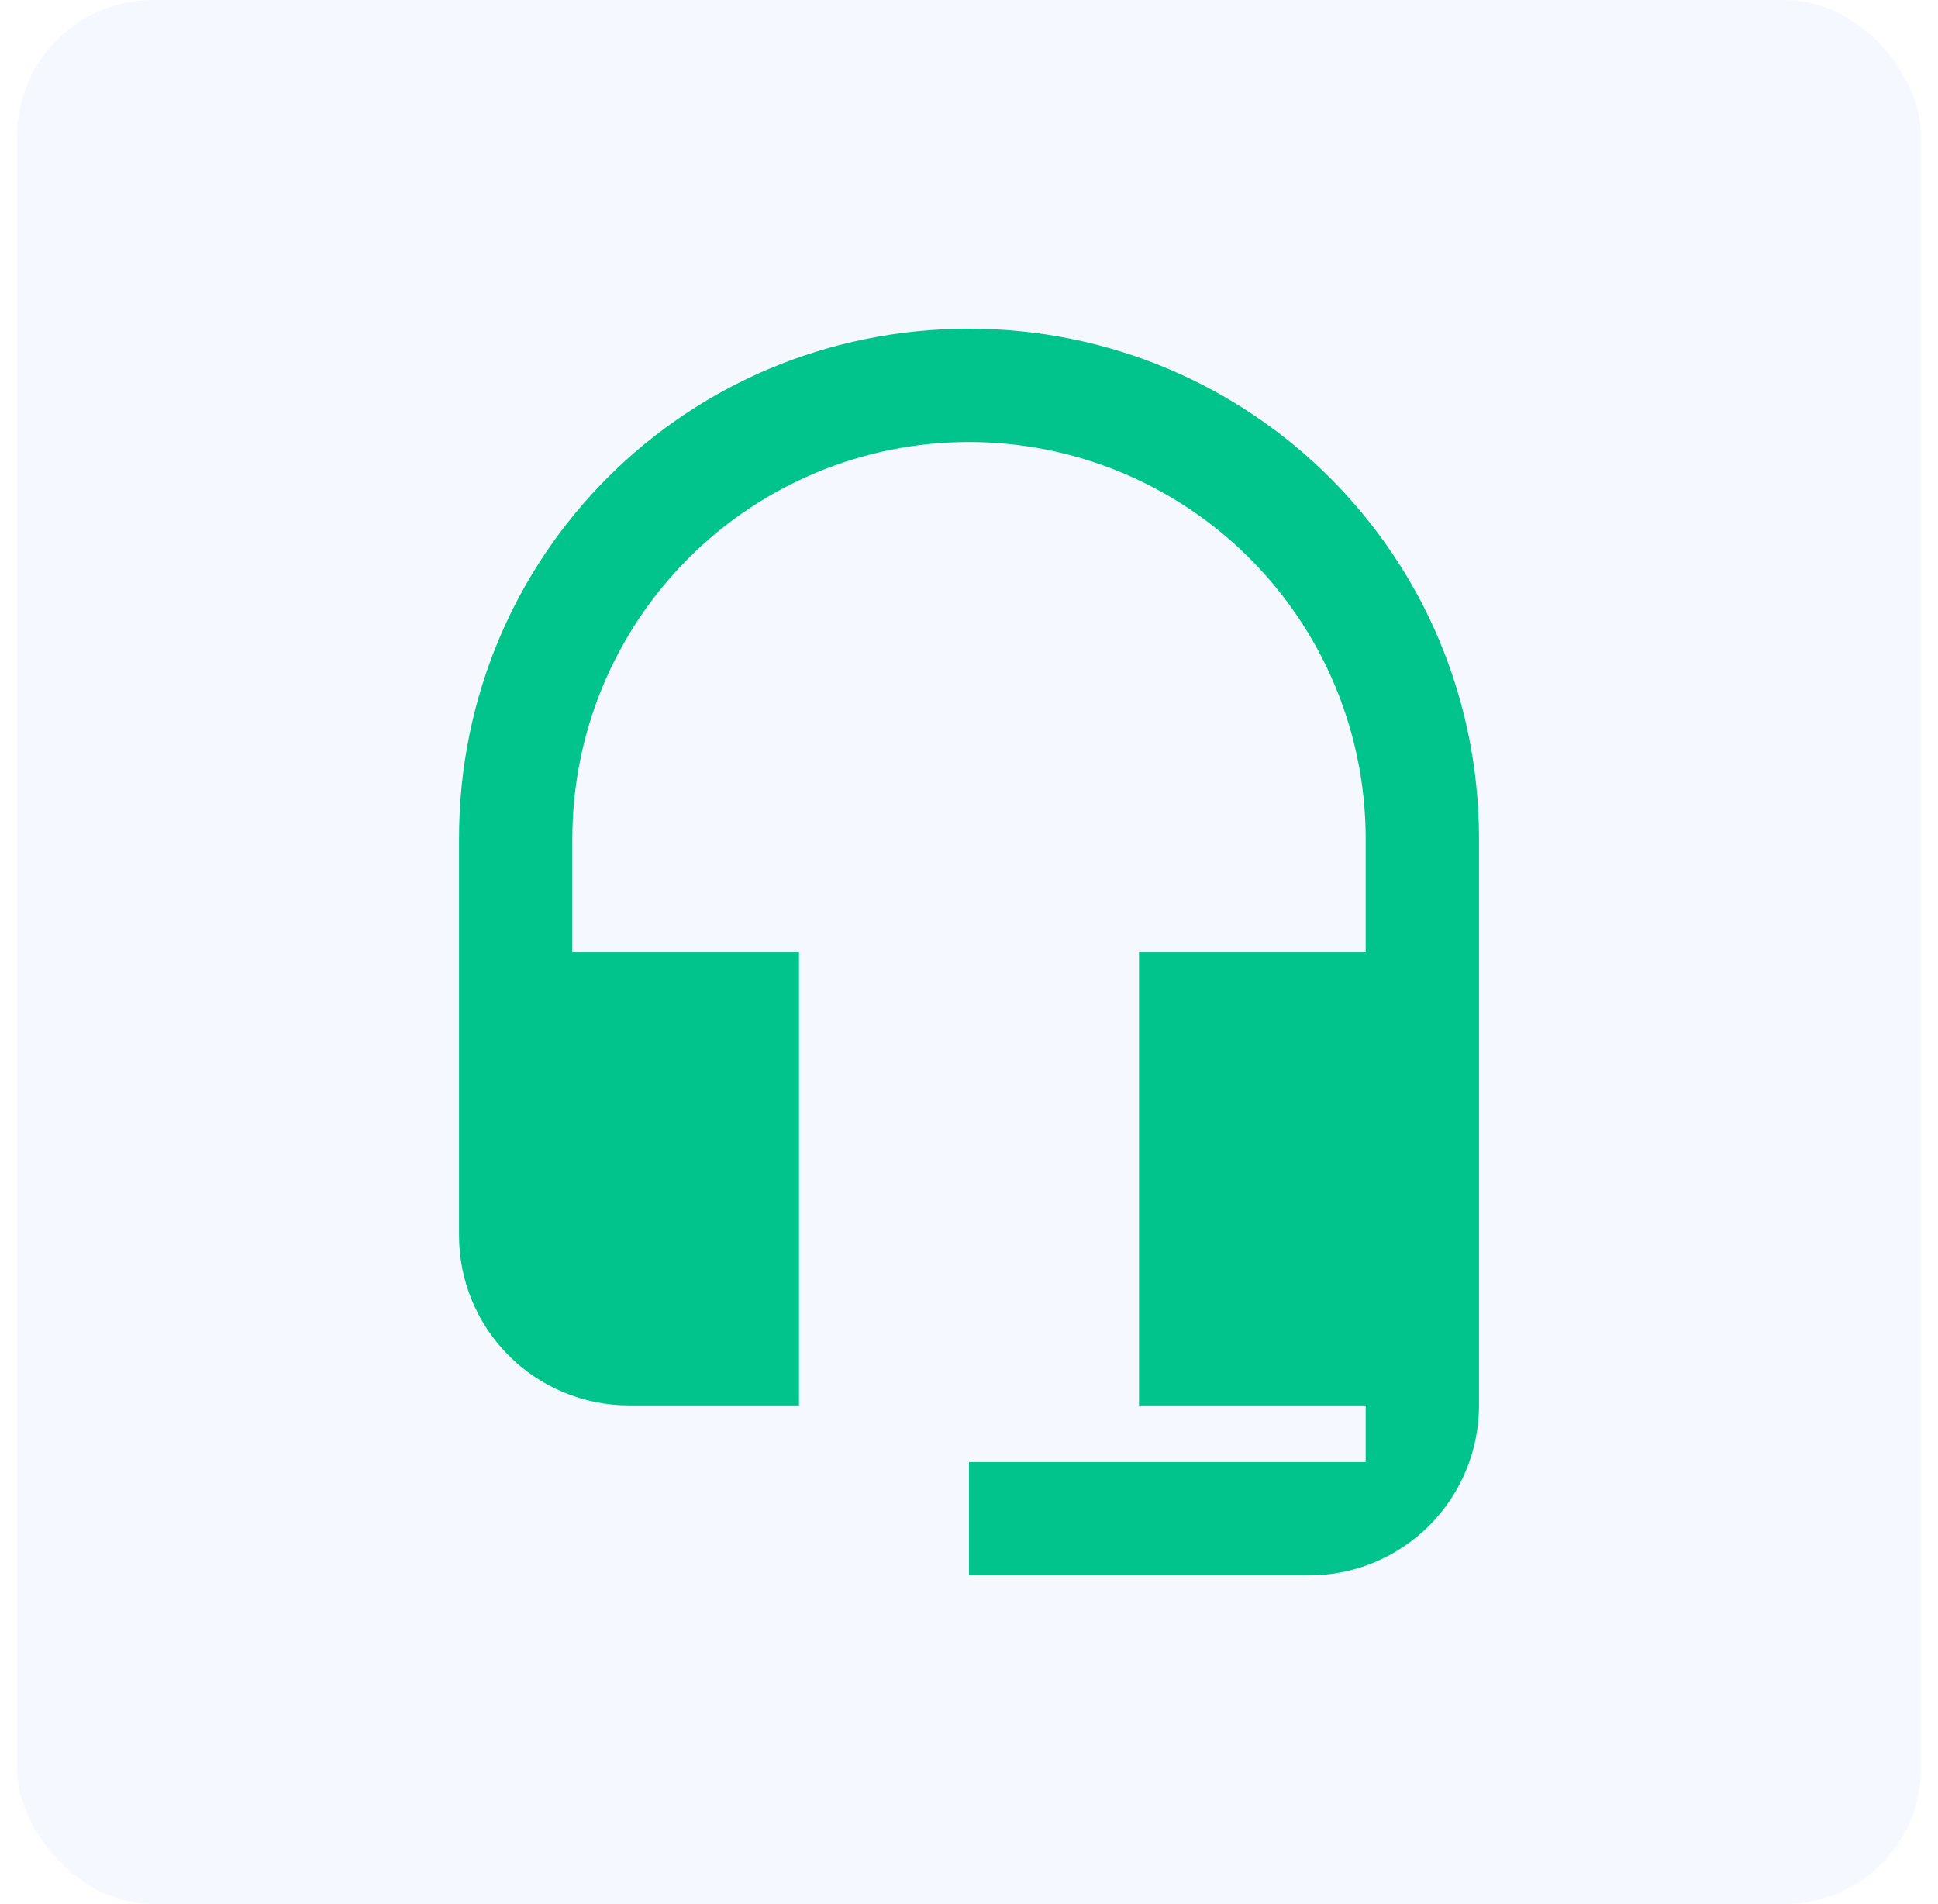
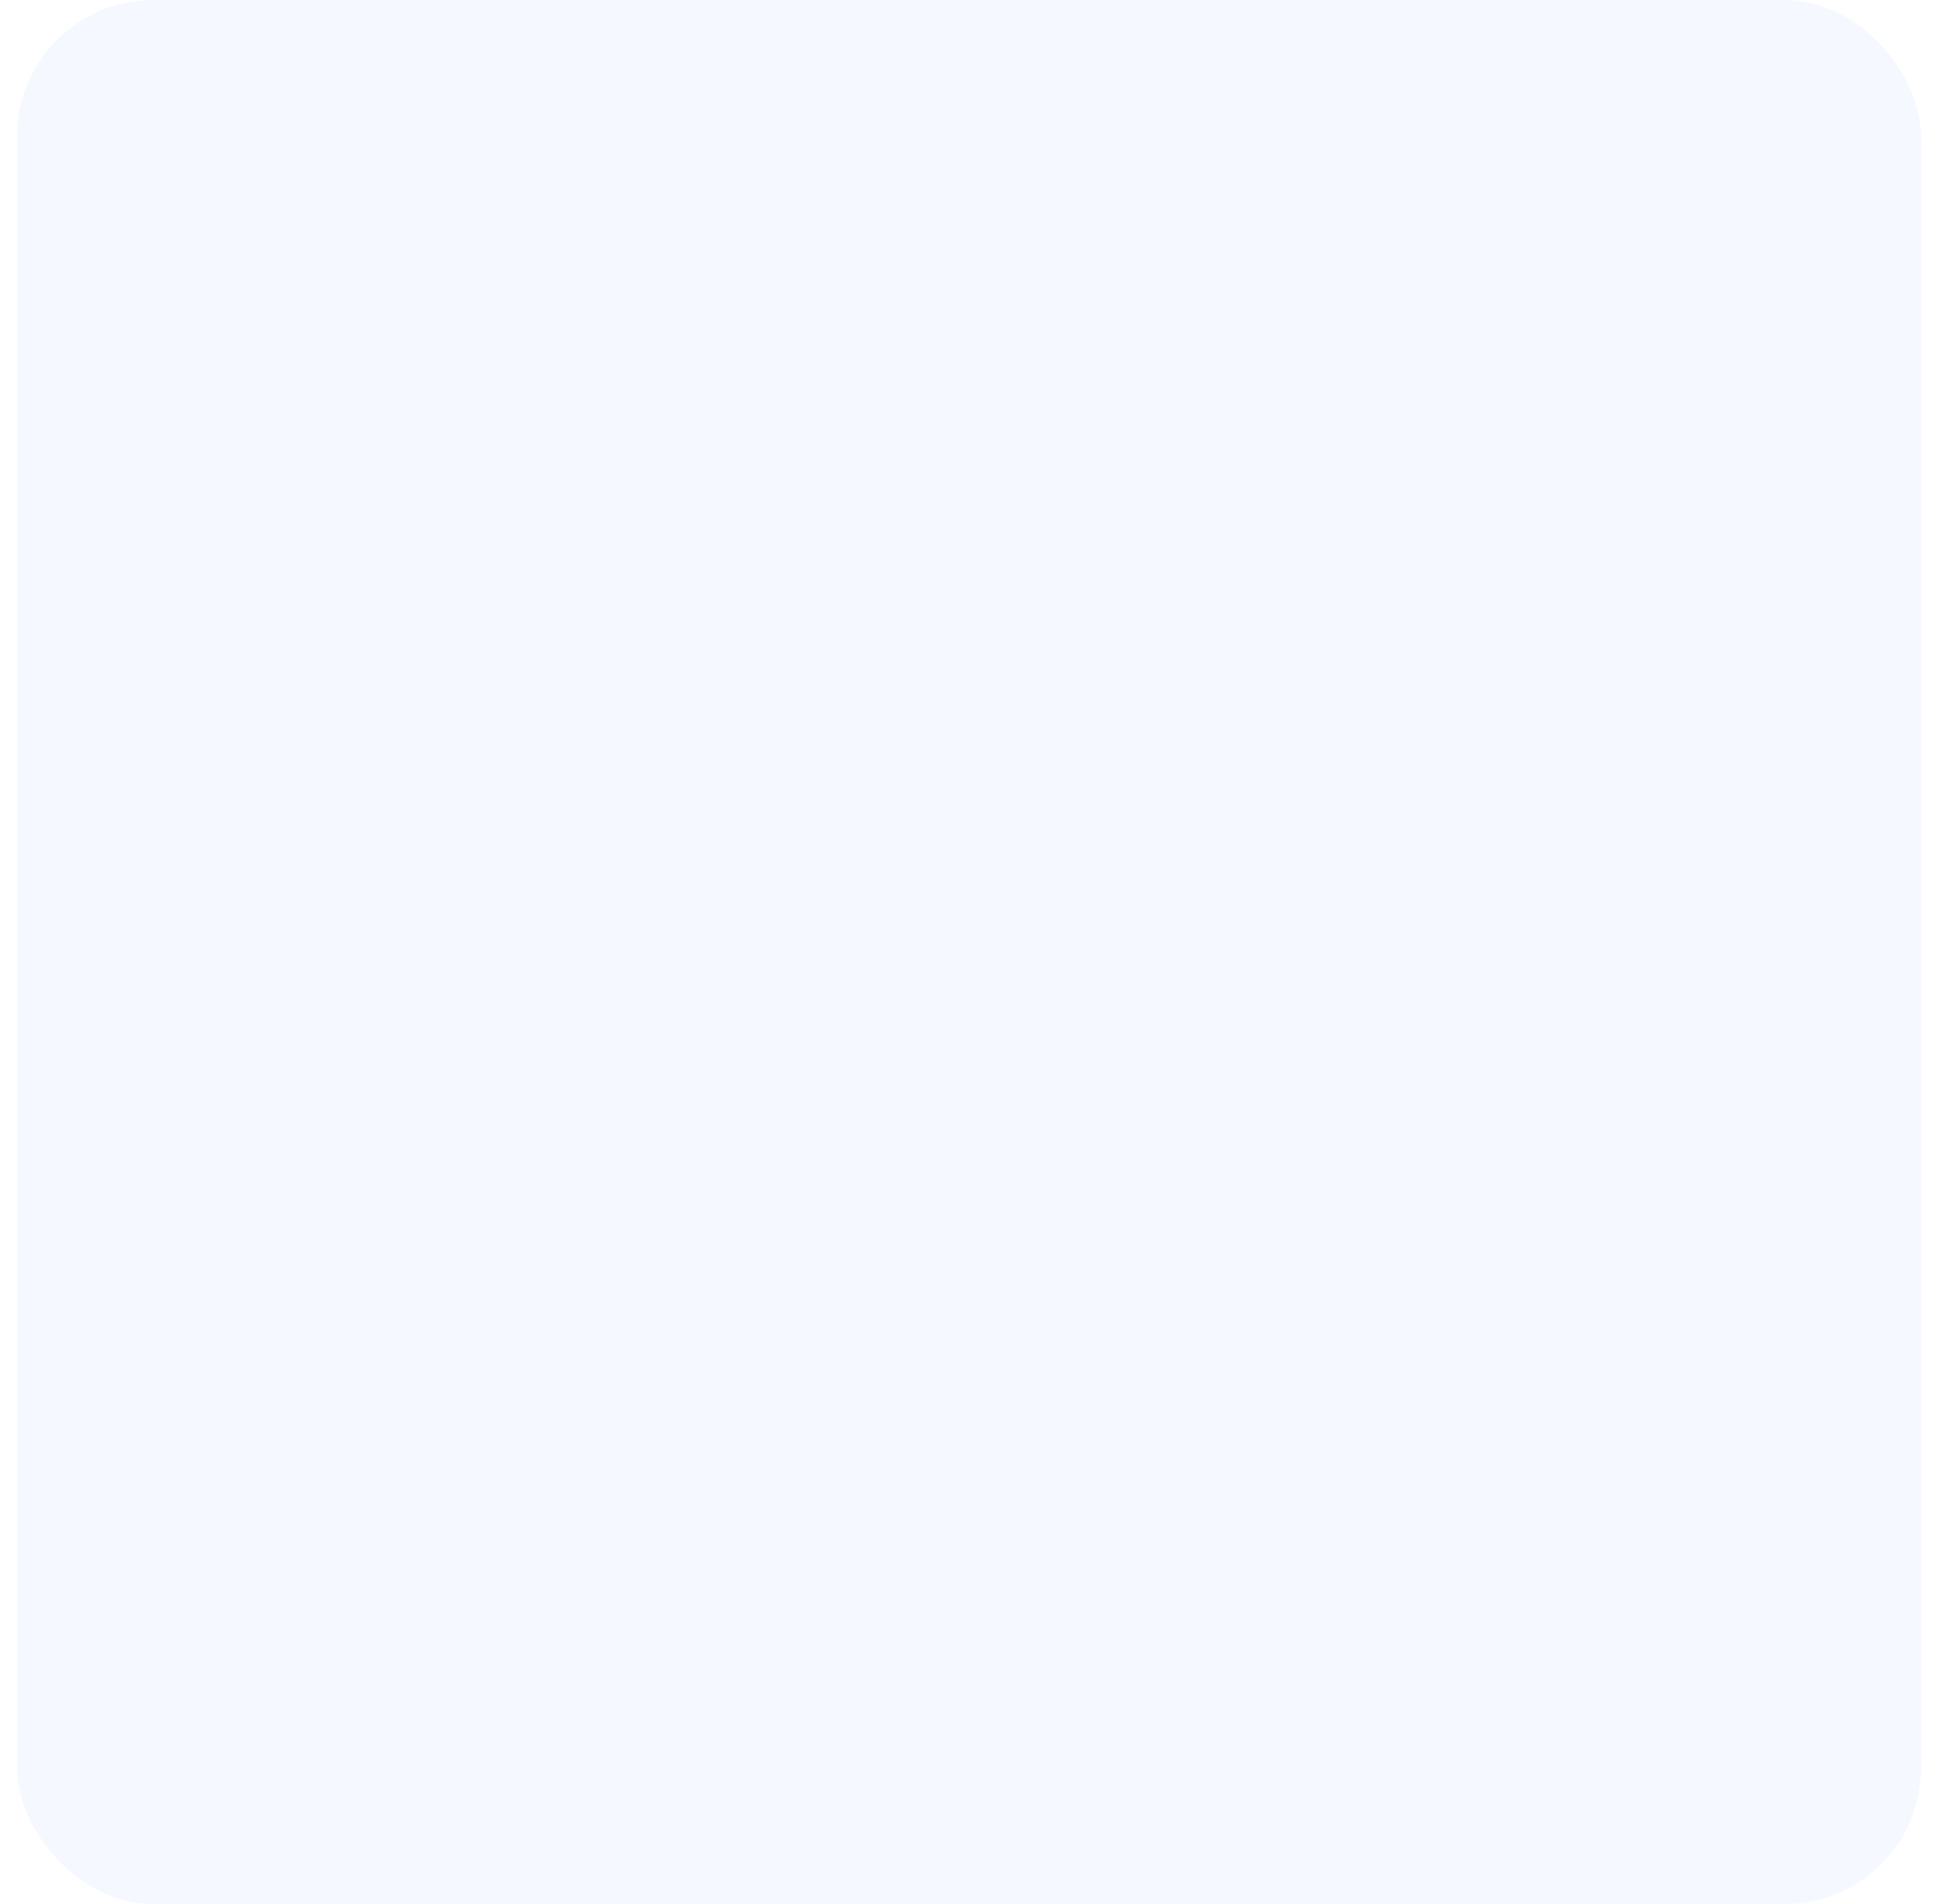
<svg xmlns="http://www.w3.org/2000/svg" width="57" height="56" viewBox="0 0 57 56" fill="none">
  <rect x="0.5" width="56" height="56" rx="4" fill="#0075FF" fill-opacity="0.04" />
-   <path d="M28.5 9.667C20.167 9.667 13.5 16.333 13.5 24.667V36.333C13.5 37.66 14.027 38.931 14.964 39.869C15.902 40.807 17.174 41.333 18.5 41.333H23.5V28H16.833V24.667C16.833 21.573 18.062 18.605 20.25 16.417C22.438 14.229 25.406 13 28.5 13C31.594 13 34.562 14.229 36.75 16.417C38.938 18.605 40.167 21.573 40.167 24.667V28H33.5V41.333H40.167V43H28.5V46.333H38.5C39.826 46.333 41.098 45.807 42.035 44.869C42.973 43.931 43.5 42.66 43.5 41.333V24.667C43.5 16.333 36.783 9.667 28.5 9.667Z" fill="#00C48B" />
</svg>